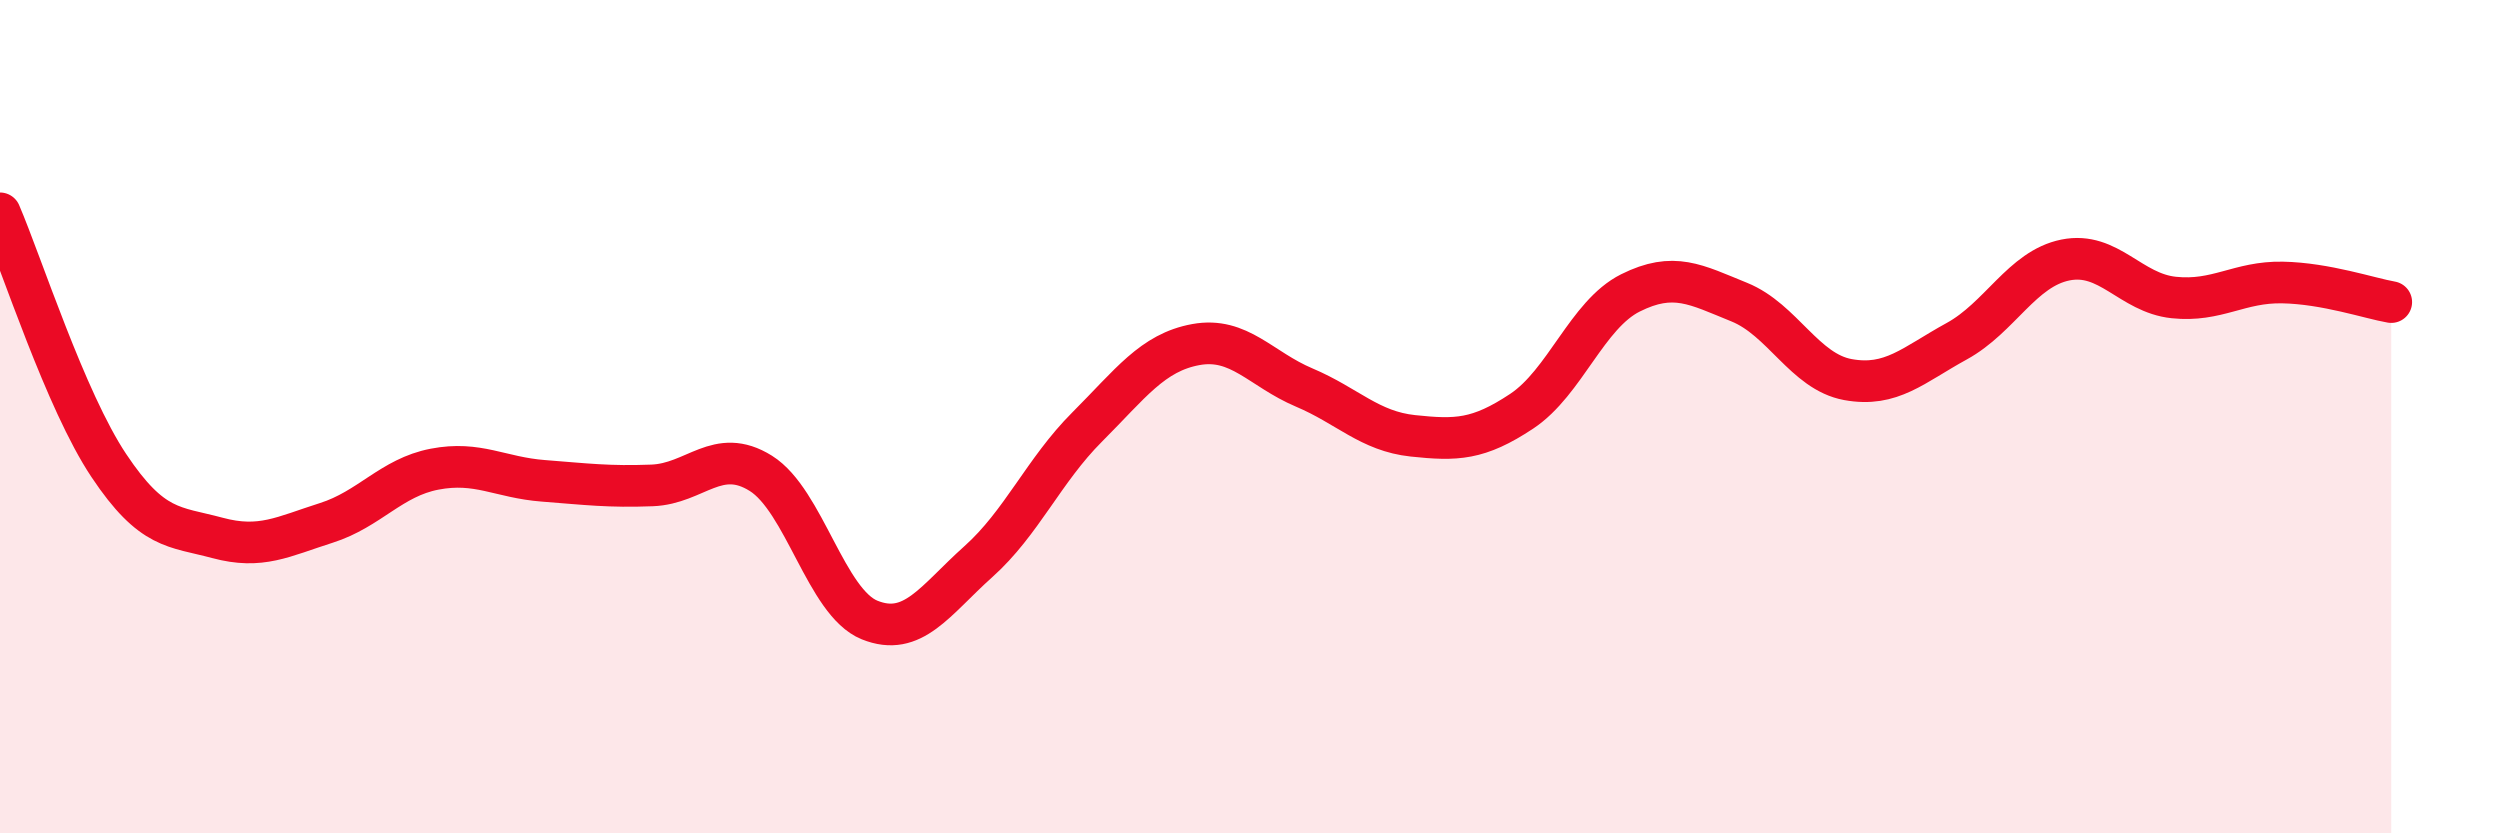
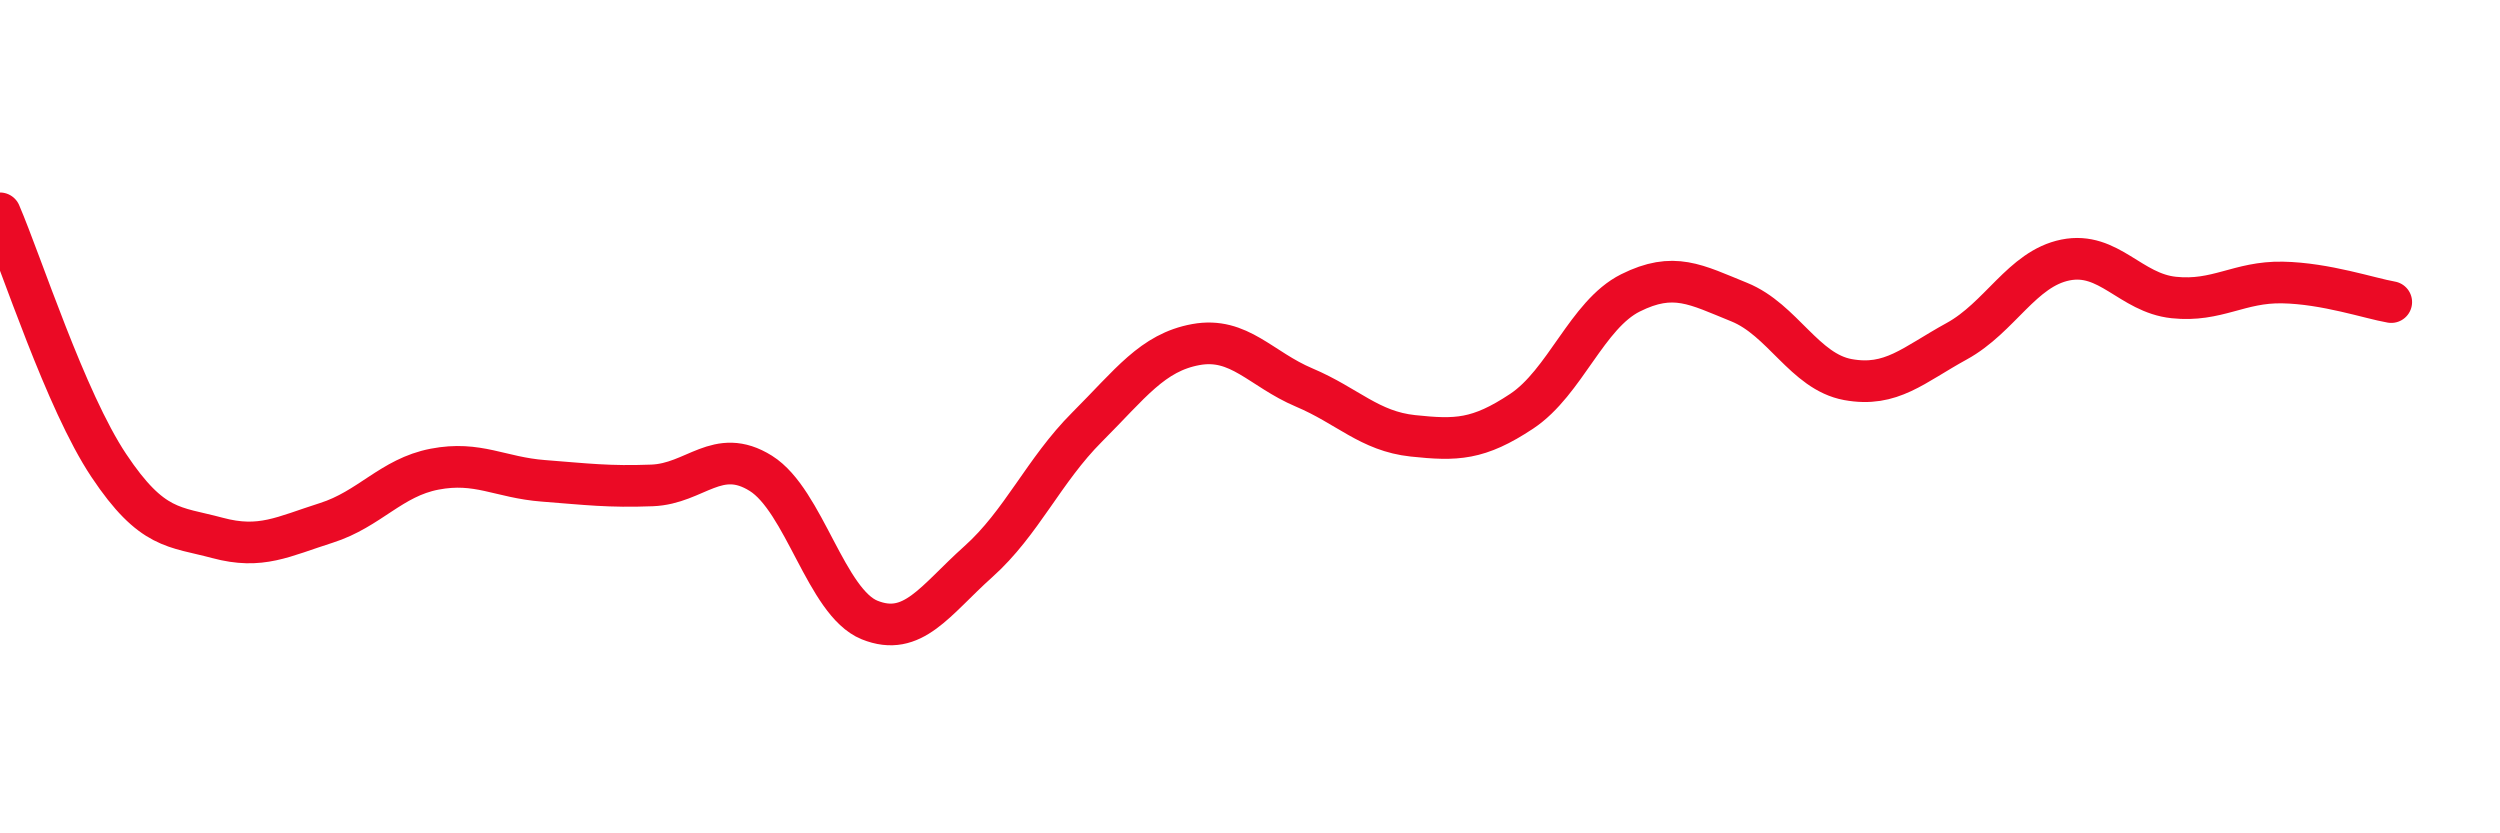
<svg xmlns="http://www.w3.org/2000/svg" width="60" height="20" viewBox="0 0 60 20">
-   <path d="M 0,5.12 C 0.52,6.33 1.57,9.61 2.61,11.17 C 3.65,12.73 4.18,12.63 5.22,12.91 C 6.26,13.19 6.79,12.88 7.83,12.55 C 8.87,12.22 9.39,11.46 10.43,11.26 C 11.47,11.06 12,11.46 13.04,11.54 C 14.08,11.62 14.61,11.69 15.65,11.65 C 16.69,11.61 17.22,10.71 18.26,11.36 C 19.3,12.01 19.83,14.46 20.87,14.88 C 21.91,15.3 22.44,14.41 23.48,13.48 C 24.52,12.55 25.05,11.29 26.09,10.25 C 27.13,9.21 27.66,8.46 28.7,8.27 C 29.74,8.08 30.26,8.86 31.3,9.3 C 32.34,9.74 32.87,10.35 33.91,10.46 C 34.95,10.57 35.48,10.56 36.52,9.87 C 37.56,9.18 38.09,7.55 39.13,7.03 C 40.17,6.51 40.7,6.83 41.74,7.25 C 42.78,7.67 43.31,8.92 44.35,9.11 C 45.39,9.3 45.92,8.76 46.96,8.19 C 48,7.62 48.53,6.45 49.57,6.24 C 50.61,6.03 51.13,7.03 52.17,7.14 C 53.21,7.25 53.74,6.76 54.78,6.78 C 55.82,6.8 56.87,7.16 57.39,7.25L57.39 20L0 20Z" fill="#EB0A25" opacity="0.1" stroke-linecap="round" stroke-linejoin="round" />
  <path d="M 0,5.12 C 0.52,6.33 1.57,9.61 2.61,11.17 C 3.65,12.73 4.18,12.63 5.22,12.91 C 6.26,13.19 6.79,12.88 7.83,12.55 C 8.87,12.22 9.39,11.46 10.43,11.26 C 11.47,11.06 12,11.46 13.04,11.54 C 14.08,11.62 14.61,11.69 15.65,11.65 C 16.69,11.61 17.22,10.71 18.26,11.36 C 19.3,12.01 19.83,14.46 20.87,14.88 C 21.91,15.3 22.44,14.41 23.48,13.48 C 24.52,12.55 25.05,11.29 26.09,10.25 C 27.13,9.21 27.66,8.46 28.7,8.27 C 29.74,8.08 30.26,8.86 31.3,9.3 C 32.34,9.74 32.87,10.35 33.91,10.46 C 34.95,10.57 35.48,10.56 36.52,9.87 C 37.56,9.18 38.09,7.55 39.13,7.03 C 40.17,6.51 40.7,6.83 41.74,7.25 C 42.78,7.67 43.31,8.92 44.35,9.11 C 45.39,9.3 45.92,8.76 46.96,8.19 C 48,7.62 48.53,6.45 49.57,6.24 C 50.61,6.03 51.13,7.03 52.17,7.14 C 53.21,7.25 53.74,6.76 54.78,6.78 C 55.82,6.8 56.87,7.16 57.39,7.25" stroke="#EB0A25" stroke-width="1" fill="none" stroke-linecap="round" stroke-linejoin="round" />
</svg>